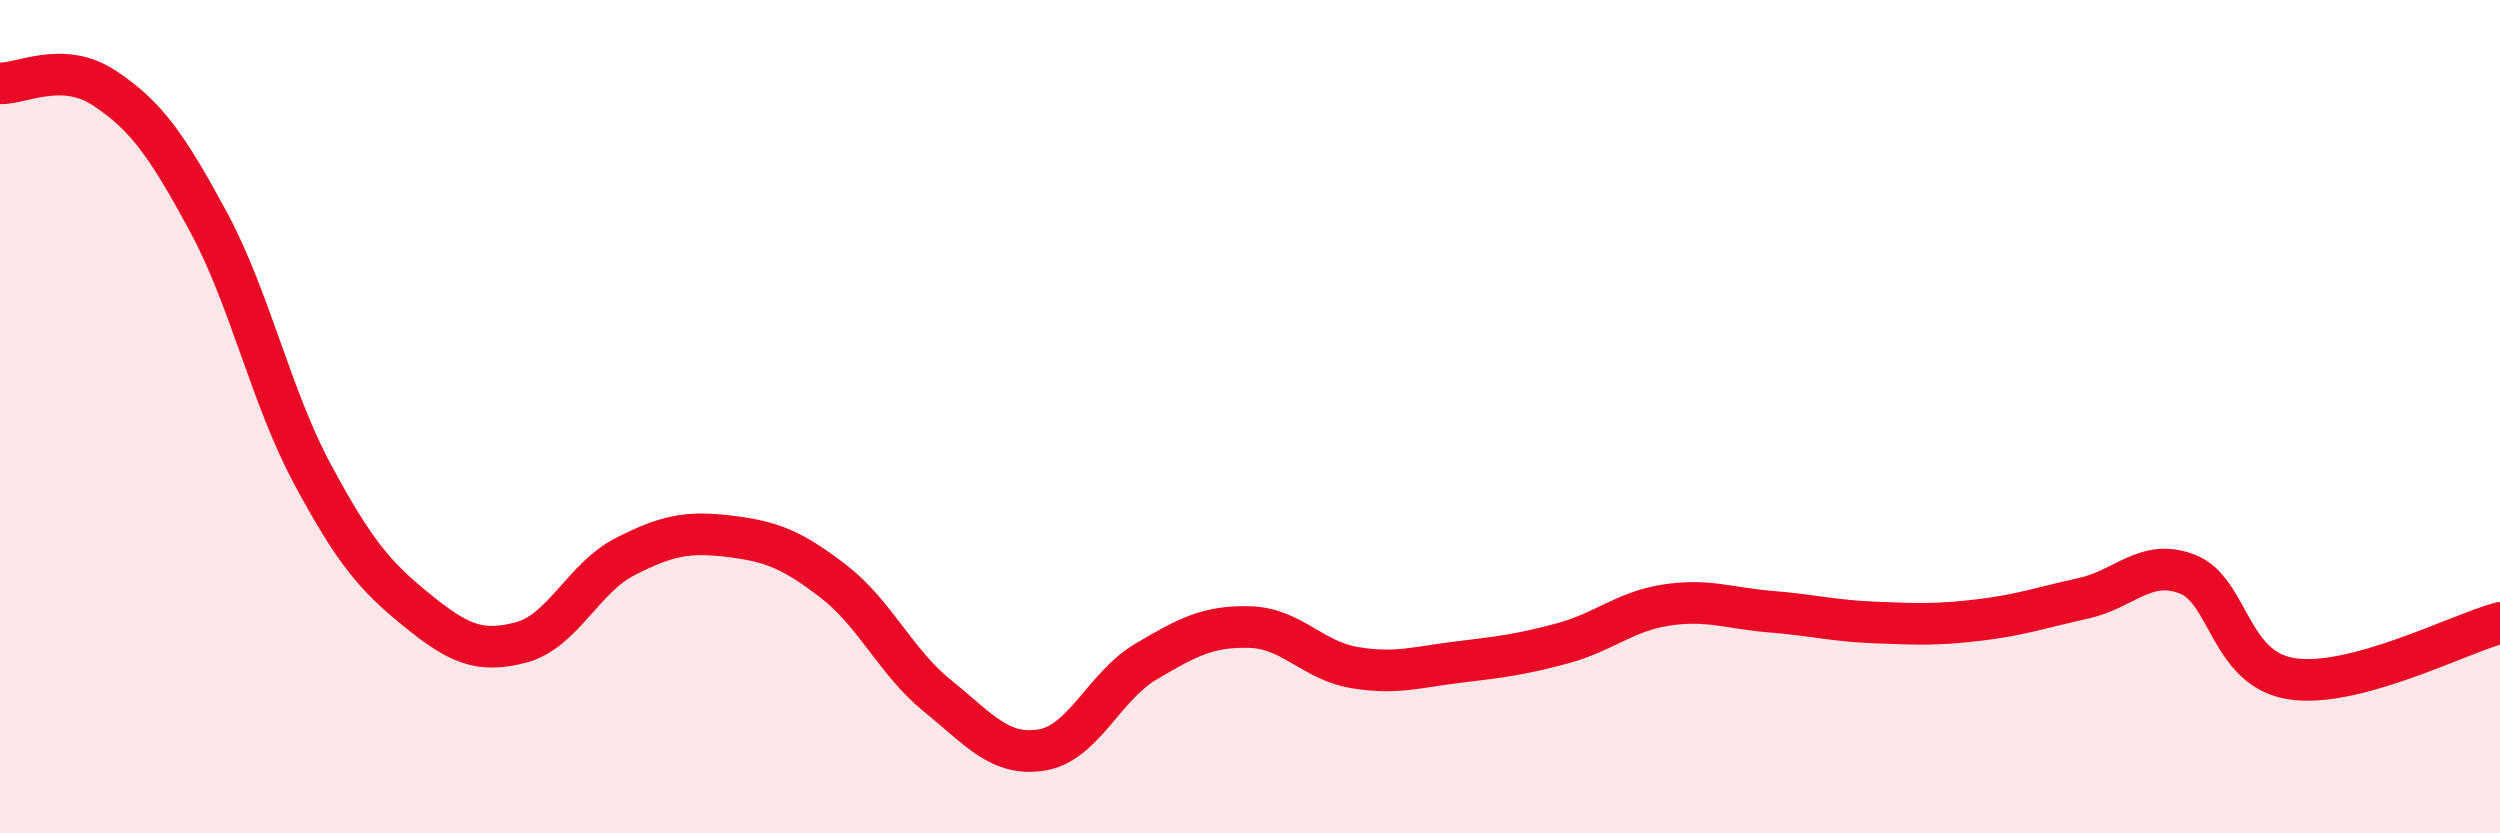
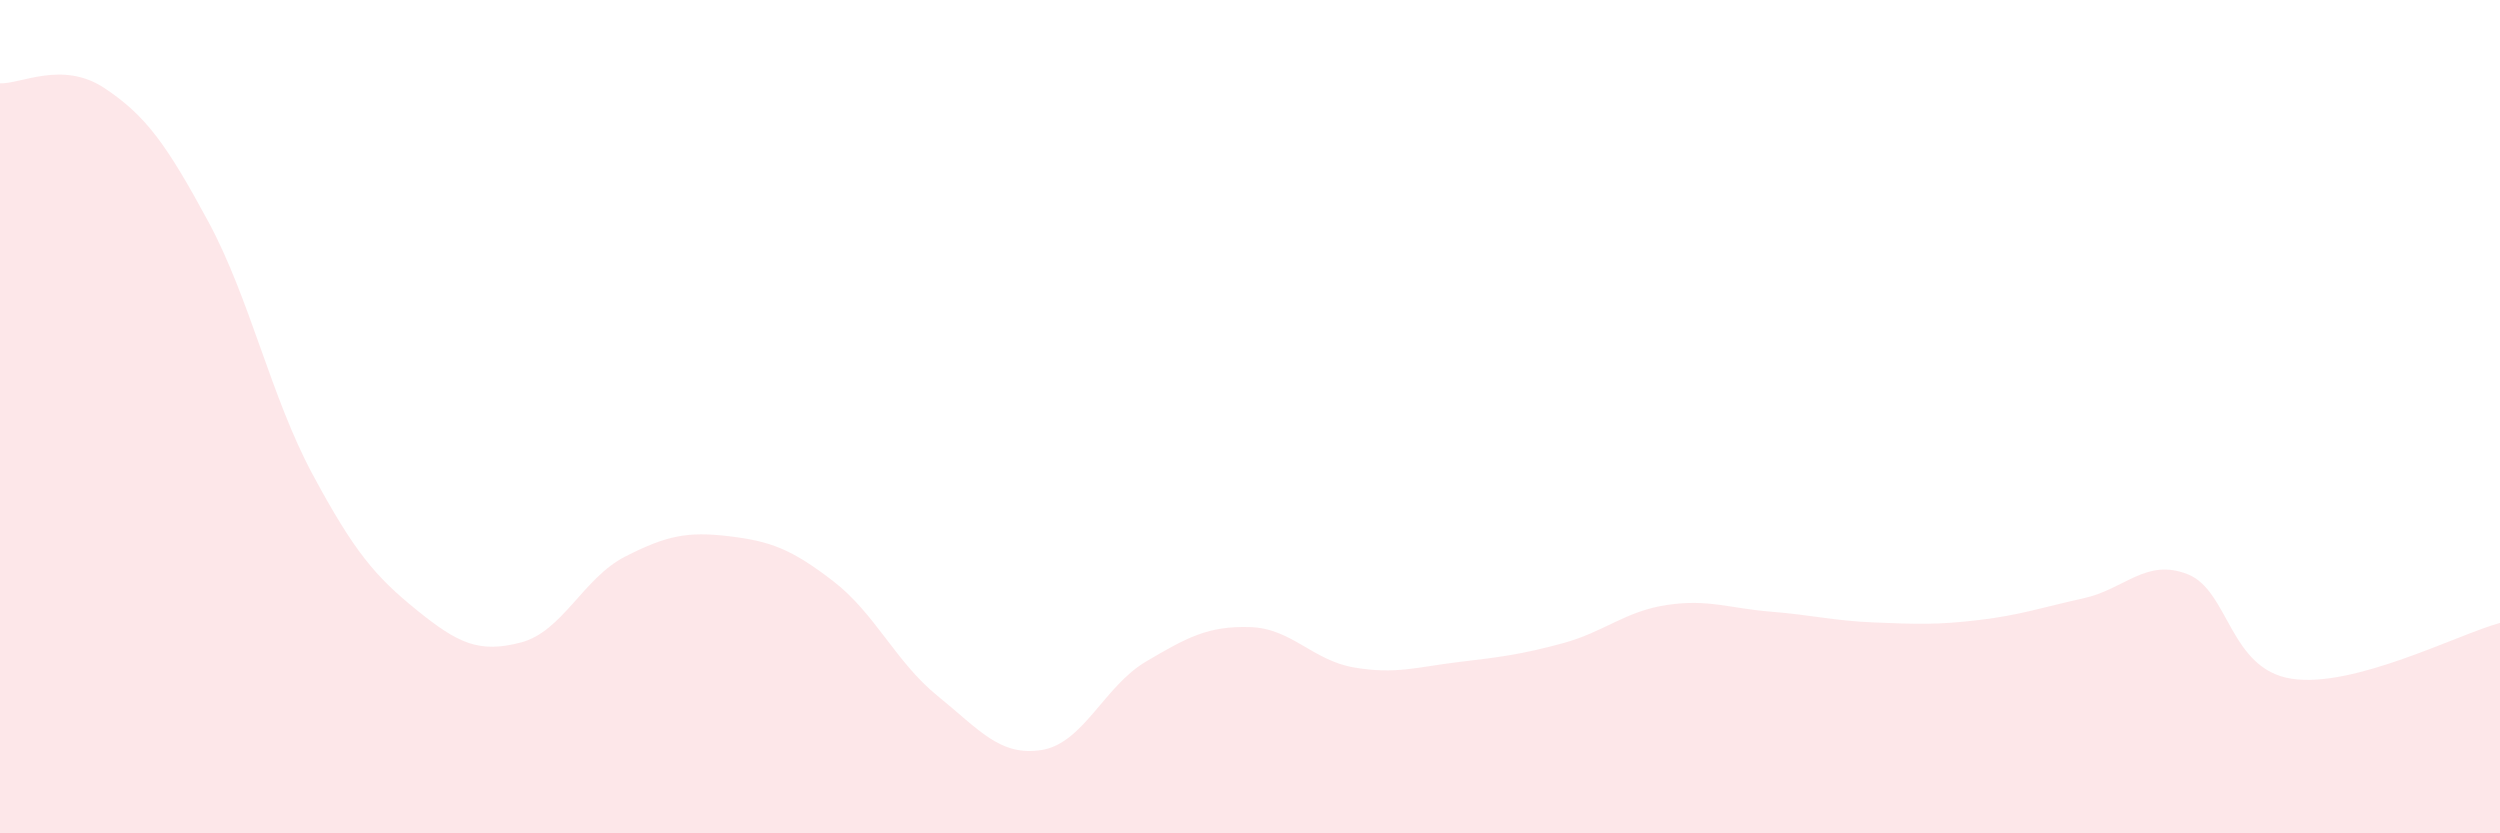
<svg xmlns="http://www.w3.org/2000/svg" width="60" height="20" viewBox="0 0 60 20">
  <path d="M 0,2 C 0.5,2.02 1.5,1.45 2.5,2.11 C 3.5,2.77 4,3.47 5,5.32 C 6,7.17 6.5,9.52 7.5,11.38 C 8.5,13.24 9,13.83 10,14.64 C 11,15.45 11.5,15.68 12.5,15.42 C 13.5,15.16 14,13.87 15,13.36 C 16,12.85 16.5,12.75 17.5,12.87 C 18.5,12.99 19,13.18 20,13.95 C 21,14.72 21.5,15.89 22.5,16.7 C 23.5,17.51 24,18.16 25,18 C 26,17.84 26.5,16.47 27.5,15.88 C 28.5,15.29 29,15.02 30,15.05 C 31,15.08 31.5,15.85 32.5,16.02 C 33.5,16.19 34,16.01 35,15.89 C 36,15.77 36.5,15.71 37.5,15.44 C 38.5,15.17 39,14.67 40,14.52 C 41,14.37 41.5,14.6 42.5,14.68 C 43.5,14.76 44,14.9 45,14.94 C 46,14.98 46.5,15 47.5,14.88 C 48.5,14.76 49,14.58 50,14.36 C 51,14.14 51.5,13.39 52.5,13.78 C 53.5,14.17 53.5,16.06 55,16.29 C 56.5,16.52 59,15.22 60,14.95L60 20L0 20Z" fill="#EB0A25" opacity="0.1" stroke-linecap="round" stroke-linejoin="round" />
-   <path d="M 0,2 C 0.5,2.02 1.5,1.45 2.5,2.11 C 3.5,2.77 4,3.47 5,5.32 C 6,7.17 6.5,9.52 7.5,11.38 C 8.5,13.24 9,13.83 10,14.64 C 11,15.45 11.5,15.68 12.5,15.42 C 13.5,15.16 14,13.87 15,13.36 C 16,12.85 16.5,12.75 17.5,12.87 C 18.5,12.99 19,13.18 20,13.95 C 21,14.72 21.5,15.89 22.5,16.7 C 23.5,17.51 24,18.16 25,18 C 26,17.84 26.5,16.47 27.5,15.88 C 28.5,15.29 29,15.02 30,15.05 C 31,15.08 31.5,15.85 32.5,16.02 C 33.5,16.19 34,16.01 35,15.89 C 36,15.77 36.5,15.71 37.5,15.44 C 38.5,15.17 39,14.67 40,14.52 C 41,14.37 41.5,14.6 42.5,14.68 C 43.5,14.76 44,14.9 45,14.94 C 46,14.98 46.5,15 47.5,14.88 C 48.5,14.76 49,14.58 50,14.36 C 51,14.14 51.5,13.39 52.5,13.78 C 53.5,14.17 53.5,16.06 55,16.29 C 56.5,16.52 59,15.22 60,14.95" stroke="#EB0A25" stroke-width="1" fill="none" stroke-linecap="round" stroke-linejoin="round" />
</svg>